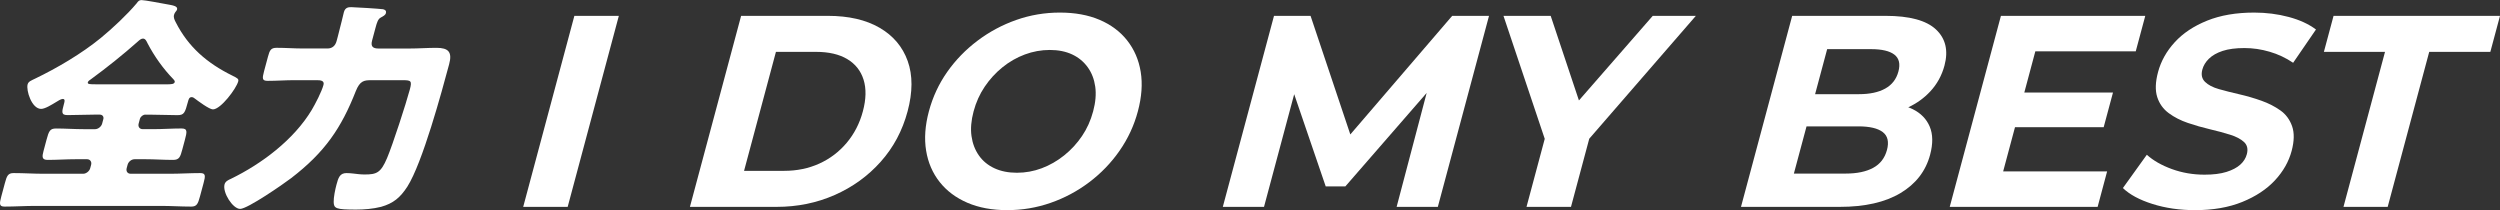
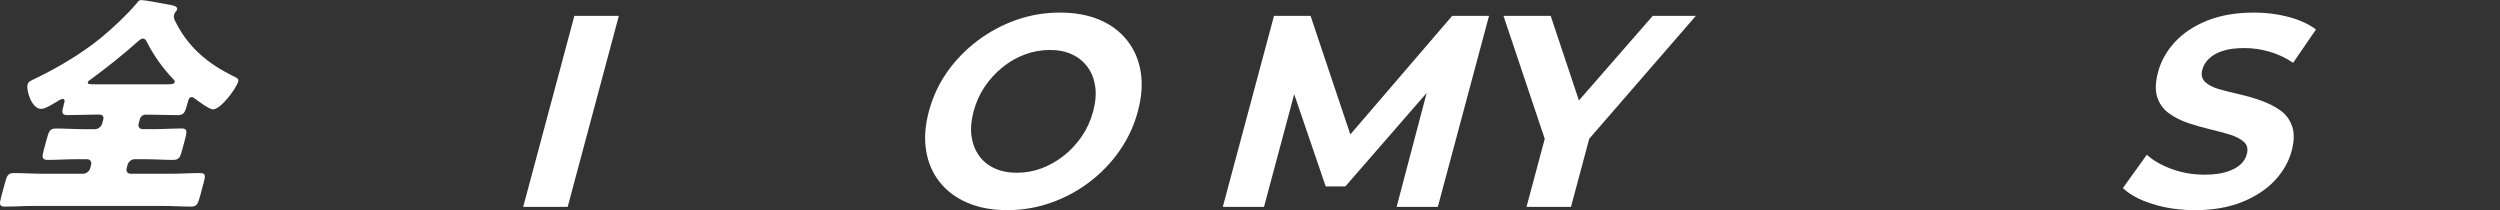
<svg xmlns="http://www.w3.org/2000/svg" id="_イヤー_2" data-name="レイヤー 2" viewBox="0 0 916.19 77.01">
  <rect x="0" y="0" width="916.19" height="77.01" fill="#333333" stroke="none" />
  <defs>
    <style>
      .cls-1 {
        fill: #fff;
      }
    </style>
  </defs>
  <g id="CONTENTS">
    <g>
      <g>
        <path class="cls-1" d="M53.3,42c-.85,0-1.79,.68-2.04,1.61l-.45,1.69c-.29,1.1,.3,2.03,1.49,2.03h3.9c3.39,0,6.93-.25,10.31-.25,2.29,0,2.05,1.19,1.21,4.32l-.91,3.39c-.73,2.71-1.1,3.81-3.39,3.81-3.47,0-6.79-.25-10.18-.25h-3.9c-1.19,0-2.28,.93-2.58,2.03l-.34,1.27c-.29,1.1,.3,2.03,1.49,2.03h14.31c3.73,0,7.43-.25,11.16-.25,2.03,0,1.93,1.02,1.23,3.64l-1.32,4.91c-.73,2.71-1.17,3.73-3.2,3.73-3.73,0-7.38-.25-11.02-.25H12.84c-3.64,0-7.43,.25-11.16,.25-2.03,0-1.93-1.02-1.2-3.73l1.32-4.91c.7-2.62,1.14-3.64,3.18-3.64,3.73,0,7.38,.25,11.02,.25h14.48c1.1,0,2.28-.93,2.58-2.03l.34-1.27c.29-1.1-.39-2.03-1.49-2.03h-4.06c-3.47,0-7.01,.25-10.4,.25-2.2,0-2.03-1.27-1.49-3.3l1.11-4.15c.84-3.13,1.26-4.06,3.46-4.06,3.39,0,6.79,.25,10.26,.25h4.06c1.1,0,2.28-.93,2.58-2.03l.45-1.69c.23-.85-.33-1.61-1.26-1.61h-2.29c-3.13,0-6.39,.17-9.53,.17-2.46,0-2.16-1.1-1.37-4.06l.07-.25c.18-.68,.43-1.61-.5-1.61-.68,0-1.81,.76-2.52,1.19-1.41,.85-3.96,2.46-5.4,2.46-3.47,0-5.55-6.77-4.96-8.98,.29-1.1,1.4-1.44,2.77-2.12,8.07-3.89,17.01-9.14,24.06-14.9,4.23-3.47,9.66-8.55,13.14-12.7,.54-.76,.91-1.18,1.76-1.18,1.19,0,7.3,1.18,9.24,1.52,2.34,.42,4.14,.68,3.8,1.95-.09,.34-.33,.59-.56,.85-.26,.34-.44,.68-.55,1.1-.27,1.02,.24,1.95,.63,2.71,4.6,9.06,11.48,14.99,20.75,19.56,1.87,.93,2.39,1.19,2.14,2.12-.7,2.62-6.39,10.25-9.27,10.25-1.35,0-5.51-3.13-6.64-3.98-.27-.25-.71-.51-1.13-.51-.93,0-1.13,.76-1.38,1.69-1.09,4.06-1.4,4.91-3.86,4.91-3.13,0-6.22-.17-9.35-.17h-2.37Zm7.63-11.09c1.95,0,2.9-.08,3.11-.85,.09-.34-.22-.76-.49-1.02-3.72-3.81-6.98-8.38-9.5-13.21-.33-.68-.73-1.69-1.66-1.69-.68,0-1.34,.59-1.9,1.1-5.44,4.83-11.26,9.48-17.16,13.8-.41,.25-1.03,.68-1.14,1.1-.2,.76,.81,.76,3.1,.76h25.66Z" />
-         <path class="cls-1" d="M108,29.38c-3.3,0-6.59,.25-9.89,.25-2.03,0-2.08-.76-1.33-3.56l1.41-5.25c.64-2.37,1.05-3.3,3.17-3.3,3.3,0,6.45,.25,9.75,.25h8.89c1.69,0,2.87-.93,3.35-2.71l.41-1.52c.98-3.64,2.15-8.64,2.26-9.06,.48-1.78,1.69-1.86,2.7-1.86,1.35,0,10.42,.59,11.65,.76,.72,.17,1.3,.51,1.05,1.44-.2,.76-.97,1.1-1.87,1.61-.98,.51-1.39,1.69-1.95,3.81l-1.25,4.66c-.59,2.2,.41,2.88,2.36,2.88h11.43c3.22,0,6.5-.25,9.81-.25,4.4,0,5.86,1.52,4.65,6.01-2.75,10.25-9.77,36.16-15.33,44.88-2.59,3.98-5.1,6.1-9.59,7.37-2.91,.76-6.37,1.02-9.16,1.02-7.45,0-8.18-.42-8.23-2.79-.05-1.69,.55-4.57,1-6.27,.7-2.63,1.24-4.32,3.7-4.32,.76,0,1.76,.08,2.5,.17,1.39,.17,2.7,.34,4.14,.34,4.4,0,5.92-.59,8.22-6.01,2.08-4.91,6.94-19.9,8.35-25.15,.86-3.22,.4-3.39-2.65-3.39h-11.6c-2.54,0-4.05,.25-5.55,3.98-5.3,13.46-11.24,22.35-23.71,31.92-2.88,2.2-15.97,11.26-18.68,11.26s-6.52-6.01-5.72-8.98c.29-1.1,1.36-1.61,2.32-2.03,11.3-5.5,23.05-14.31,29.62-25.23,1.4-2.37,3.68-6.77,4.33-9.23,.45-1.69-1.49-1.69-2.34-1.69h-8.21Z" />
      </g>
      <g>
        <polygon class="cls-1" points="191.74 75.81 208.04 75.81 226.79 5.81 210.49 5.81 191.74 75.81" />
-         <path class="cls-1" d="M322.33,10.16c-5.02-2.9-11.33-4.35-18.93-4.35h-31.8l-18.76,70h31.8c7.6,0,14.69-1.45,21.26-4.35,6.58-2.9,12.2-6.96,16.87-12.2,4.67-5.23,7.95-11.38,9.84-18.45,1.89-7.07,1.91-13.22,.04-18.45-1.87-5.23-5.31-9.3-10.33-12.2Zm-6.11,30.65c-1.18,4.4-3.16,8.25-5.94,11.55-2.79,3.3-6.13,5.83-10.04,7.6-3.91,1.77-8.19,2.65-12.86,2.65h-14.7l11.68-43.6h14.7c4.67,0,8.48,.88,11.44,2.65,2.96,1.77,4.95,4.28,5.98,7.55,1.02,3.27,.94,7.13-.26,11.6Z" />
        <path class="cls-1" d="M413.08,14.81c-2.59-3.27-5.97-5.78-10.13-7.55-4.16-1.77-9.01-2.65-14.54-2.65s-10.86,.9-15.97,2.7c-5.12,1.8-9.85,4.33-14.19,7.6-4.34,3.27-8.05,7.08-11.12,11.45-3.07,4.37-5.31,9.18-6.72,14.45-1.39,5.2-1.73,10-1.01,14.4,.72,4.4,2.38,8.23,4.97,11.5,2.59,3.27,5.98,5.8,10.16,7.6,4.18,1.8,9.04,2.7,14.58,2.7s10.75-.88,15.86-2.65c5.11-1.77,9.83-4.28,14.17-7.55,4.34-3.27,8.06-7.12,11.14-11.55,3.09-4.43,5.33-9.25,6.72-14.45,1.41-5.27,1.76-10.1,1.04-14.5-.72-4.4-2.38-8.23-4.97-11.5Zm-12.47,26c-.89,3.33-2.25,6.35-4.08,9.05s-4.01,5.07-6.55,7.1c-2.54,2.03-5.28,3.6-8.21,4.7-2.93,1.1-5.96,1.65-9.09,1.65s-5.89-.55-8.26-1.65c-2.37-1.1-4.27-2.67-5.69-4.7-1.42-2.03-2.32-4.4-2.7-7.1-.38-2.7-.12-5.71,.77-9.05,.89-3.33,2.25-6.35,4.08-9.05,1.82-2.7,3.99-5.07,6.5-7.1,2.51-2.03,5.25-3.6,8.21-4.7,2.96-1.1,6.01-1.65,9.14-1.65s5.87,.55,8.21,1.65c2.34,1.1,4.23,2.67,5.69,4.7,1.46,2.03,2.37,4.4,2.75,7.1,.38,2.7,.12,5.72-.77,9.05Z" />
        <polygon class="cls-1" points="494.86 49.27 480.29 5.81 466.89 5.81 448.13 75.81 463.23 75.81 474.29 34.52 485.84 68.31 493.04 68.31 522.84 34.06 511.83 75.81 526.93 75.81 545.69 5.81 532.19 5.81 494.86 49.27" />
        <polygon class="cls-1" points="605.69 5.81 578.64 36.81 568.29 5.81 550.99 5.81 566.11 50.88 559.43 75.81 575.73 75.81 582.42 50.84 621.49 5.81 605.69 5.81" />
-         <path class="cls-1" d="M690.99,5.81h-34.2l-18.76,70h36.2c9.2,0,16.62-1.68,22.25-5.05,5.63-3.37,9.26-8.05,10.86-14.05,1.09-4.07,1.04-7.5-.14-10.3-1.18-2.8-3.26-4.93-6.23-6.4-.52-.26-1.07-.48-1.63-.69,3.08-1.43,5.75-3.35,8.01-5.76,2.52-2.7,4.28-5.88,5.26-9.55,1.46-5.47,.43-9.87-3.11-13.2-3.54-3.33-9.71-5-18.51-5Zm-5.27,12.2c3.93,0,6.77,.67,8.51,2,1.74,1.33,2.24,3.4,1.49,6.2s-2.36,4.88-4.83,6.25c-2.47,1.37-5.67,2.05-9.6,2.05h-16.1l4.42-16.5h16.1Zm5.79,37c-.79,2.93-2.47,5.1-5.04,6.5-2.58,1.4-5.93,2.1-10.06,2.1h-19l4.64-17.3h19c4.13,0,7.11,.7,8.94,2.1s2.33,3.6,1.53,6.6Z" />
-         <polygon class="cls-1" points="770.95 46.61 774.36 33.91 741.86 33.91 745.9 18.81 782.7 18.81 786.19 5.81 733.29 5.81 714.53 75.81 768.73 75.81 772.21 62.81 734.11 62.81 738.45 46.61 770.95 46.61" />
        <path class="cls-1" d="M809.53,21.51c1.22-1.2,2.89-2.15,5.01-2.85,2.12-.7,4.78-1.05,7.98-1.05s6.14,.45,9.24,1.35c3.09,.9,5.96,2.25,8.62,4.05l8.37-12.2c-2.67-2-6-3.53-10.02-4.6-4.01-1.07-8.22-1.6-12.62-1.6-6.6,0-12.35,.98-17.24,2.95-4.89,1.97-8.85,4.6-11.87,7.9-3.02,3.3-5.06,6.95-6.13,10.95-.98,3.67-1.08,6.72-.3,9.15,.78,2.43,2.19,4.4,4.22,5.9,2.03,1.5,4.38,2.7,7.04,3.6,2.66,.9,5.34,1.67,8.03,2.3,2.7,.63,5.17,1.3,7.41,2,2.25,.7,3.95,1.6,5.13,2.7,1.17,1.1,1.51,2.58,1.01,4.45-.39,1.47-1.2,2.75-2.43,3.85-1.23,1.1-2.92,1.98-5.06,2.65-2.15,.67-4.82,1-8.02,1-4.2,0-8.18-.68-11.95-2.05-3.77-1.37-6.83-3.12-9.19-5.25l-8.77,12.2c2.49,2.4,6.12,4.35,10.88,5.85,4.76,1.5,9.95,2.25,15.55,2.25,6.6,0,12.37-1,17.3-3s8.92-4.63,11.97-7.9c3.04-3.27,5.09-6.87,6.14-10.8,.96-3.6,1.02-6.62,.17-9.05-.85-2.43-2.28-4.37-4.3-5.8-2.02-1.43-4.33-2.62-6.95-3.55-2.62-.93-5.31-1.72-8.07-2.35-2.76-.63-5.26-1.27-7.49-1.9-2.23-.63-3.93-1.52-5.09-2.65-1.16-1.13-1.5-2.63-1-4.5,.39-1.47,1.2-2.8,2.42-4Z" />
-         <polygon class="cls-1" points="855.19 5.81 851.65 19.01 874.05 19.01 858.83 75.81 875.03 75.81 890.25 19.01 912.65 19.01 916.19 5.81 855.19 5.81" />
      </g>
    </g>
  </g>
</svg>